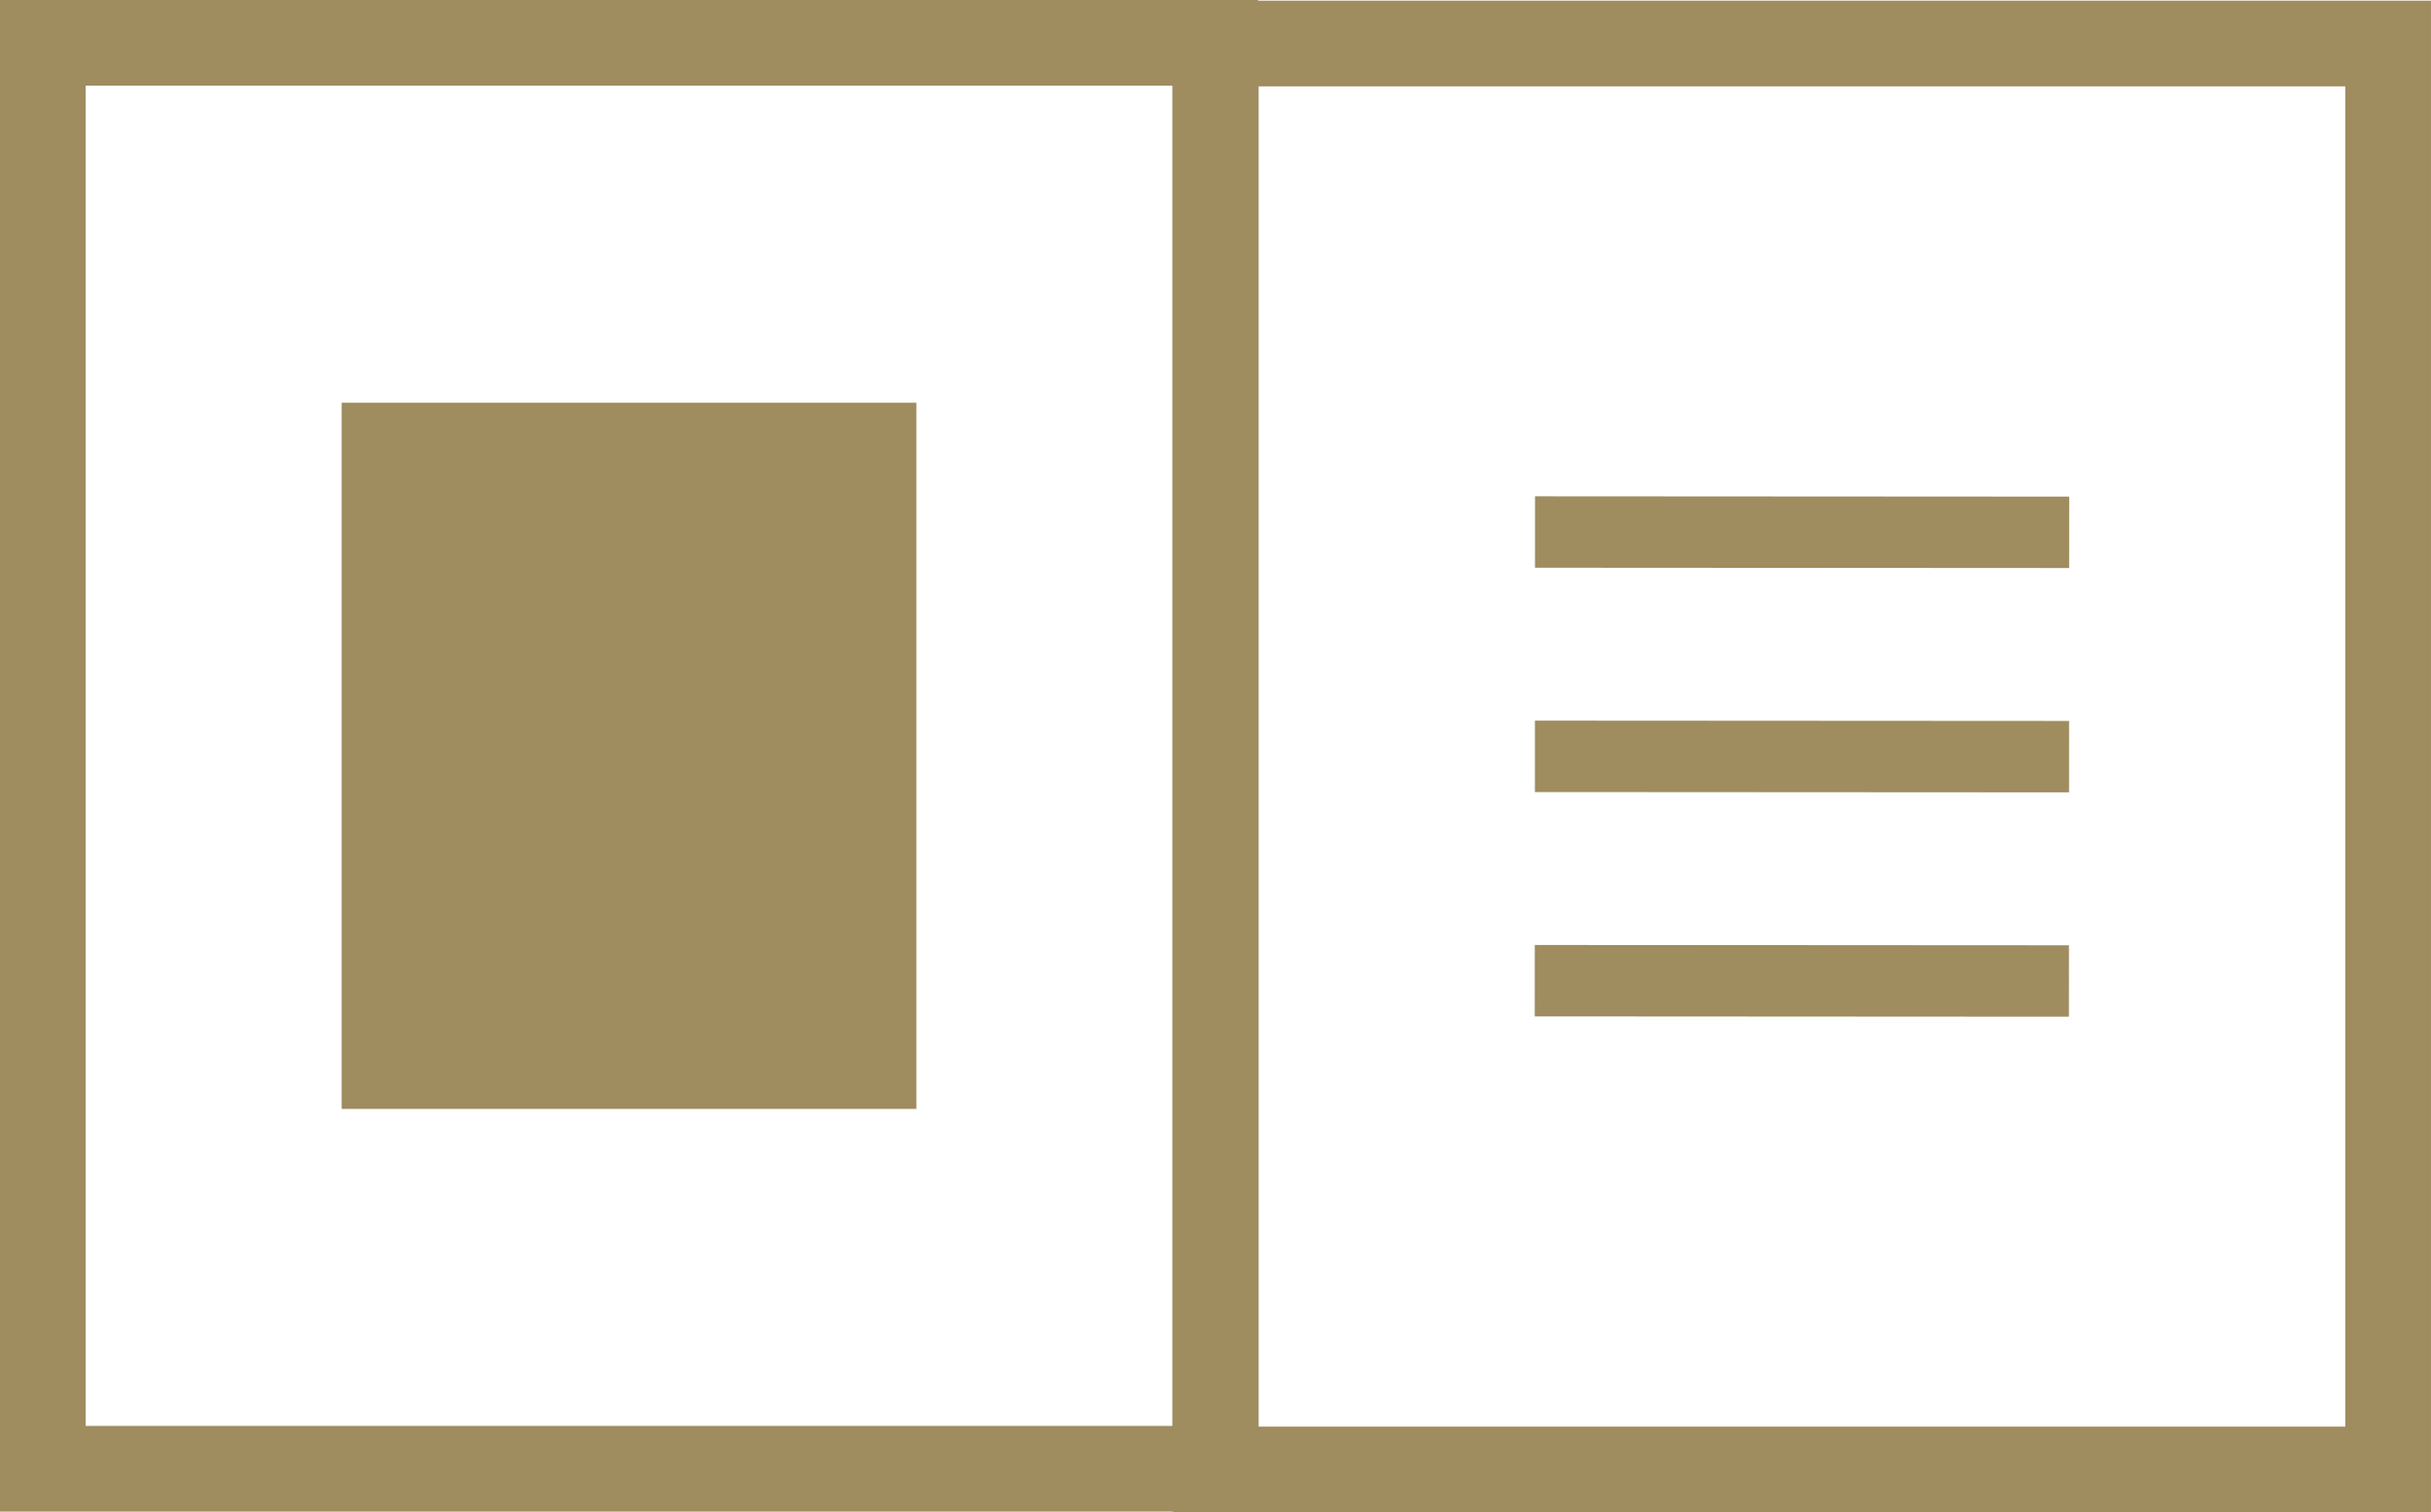
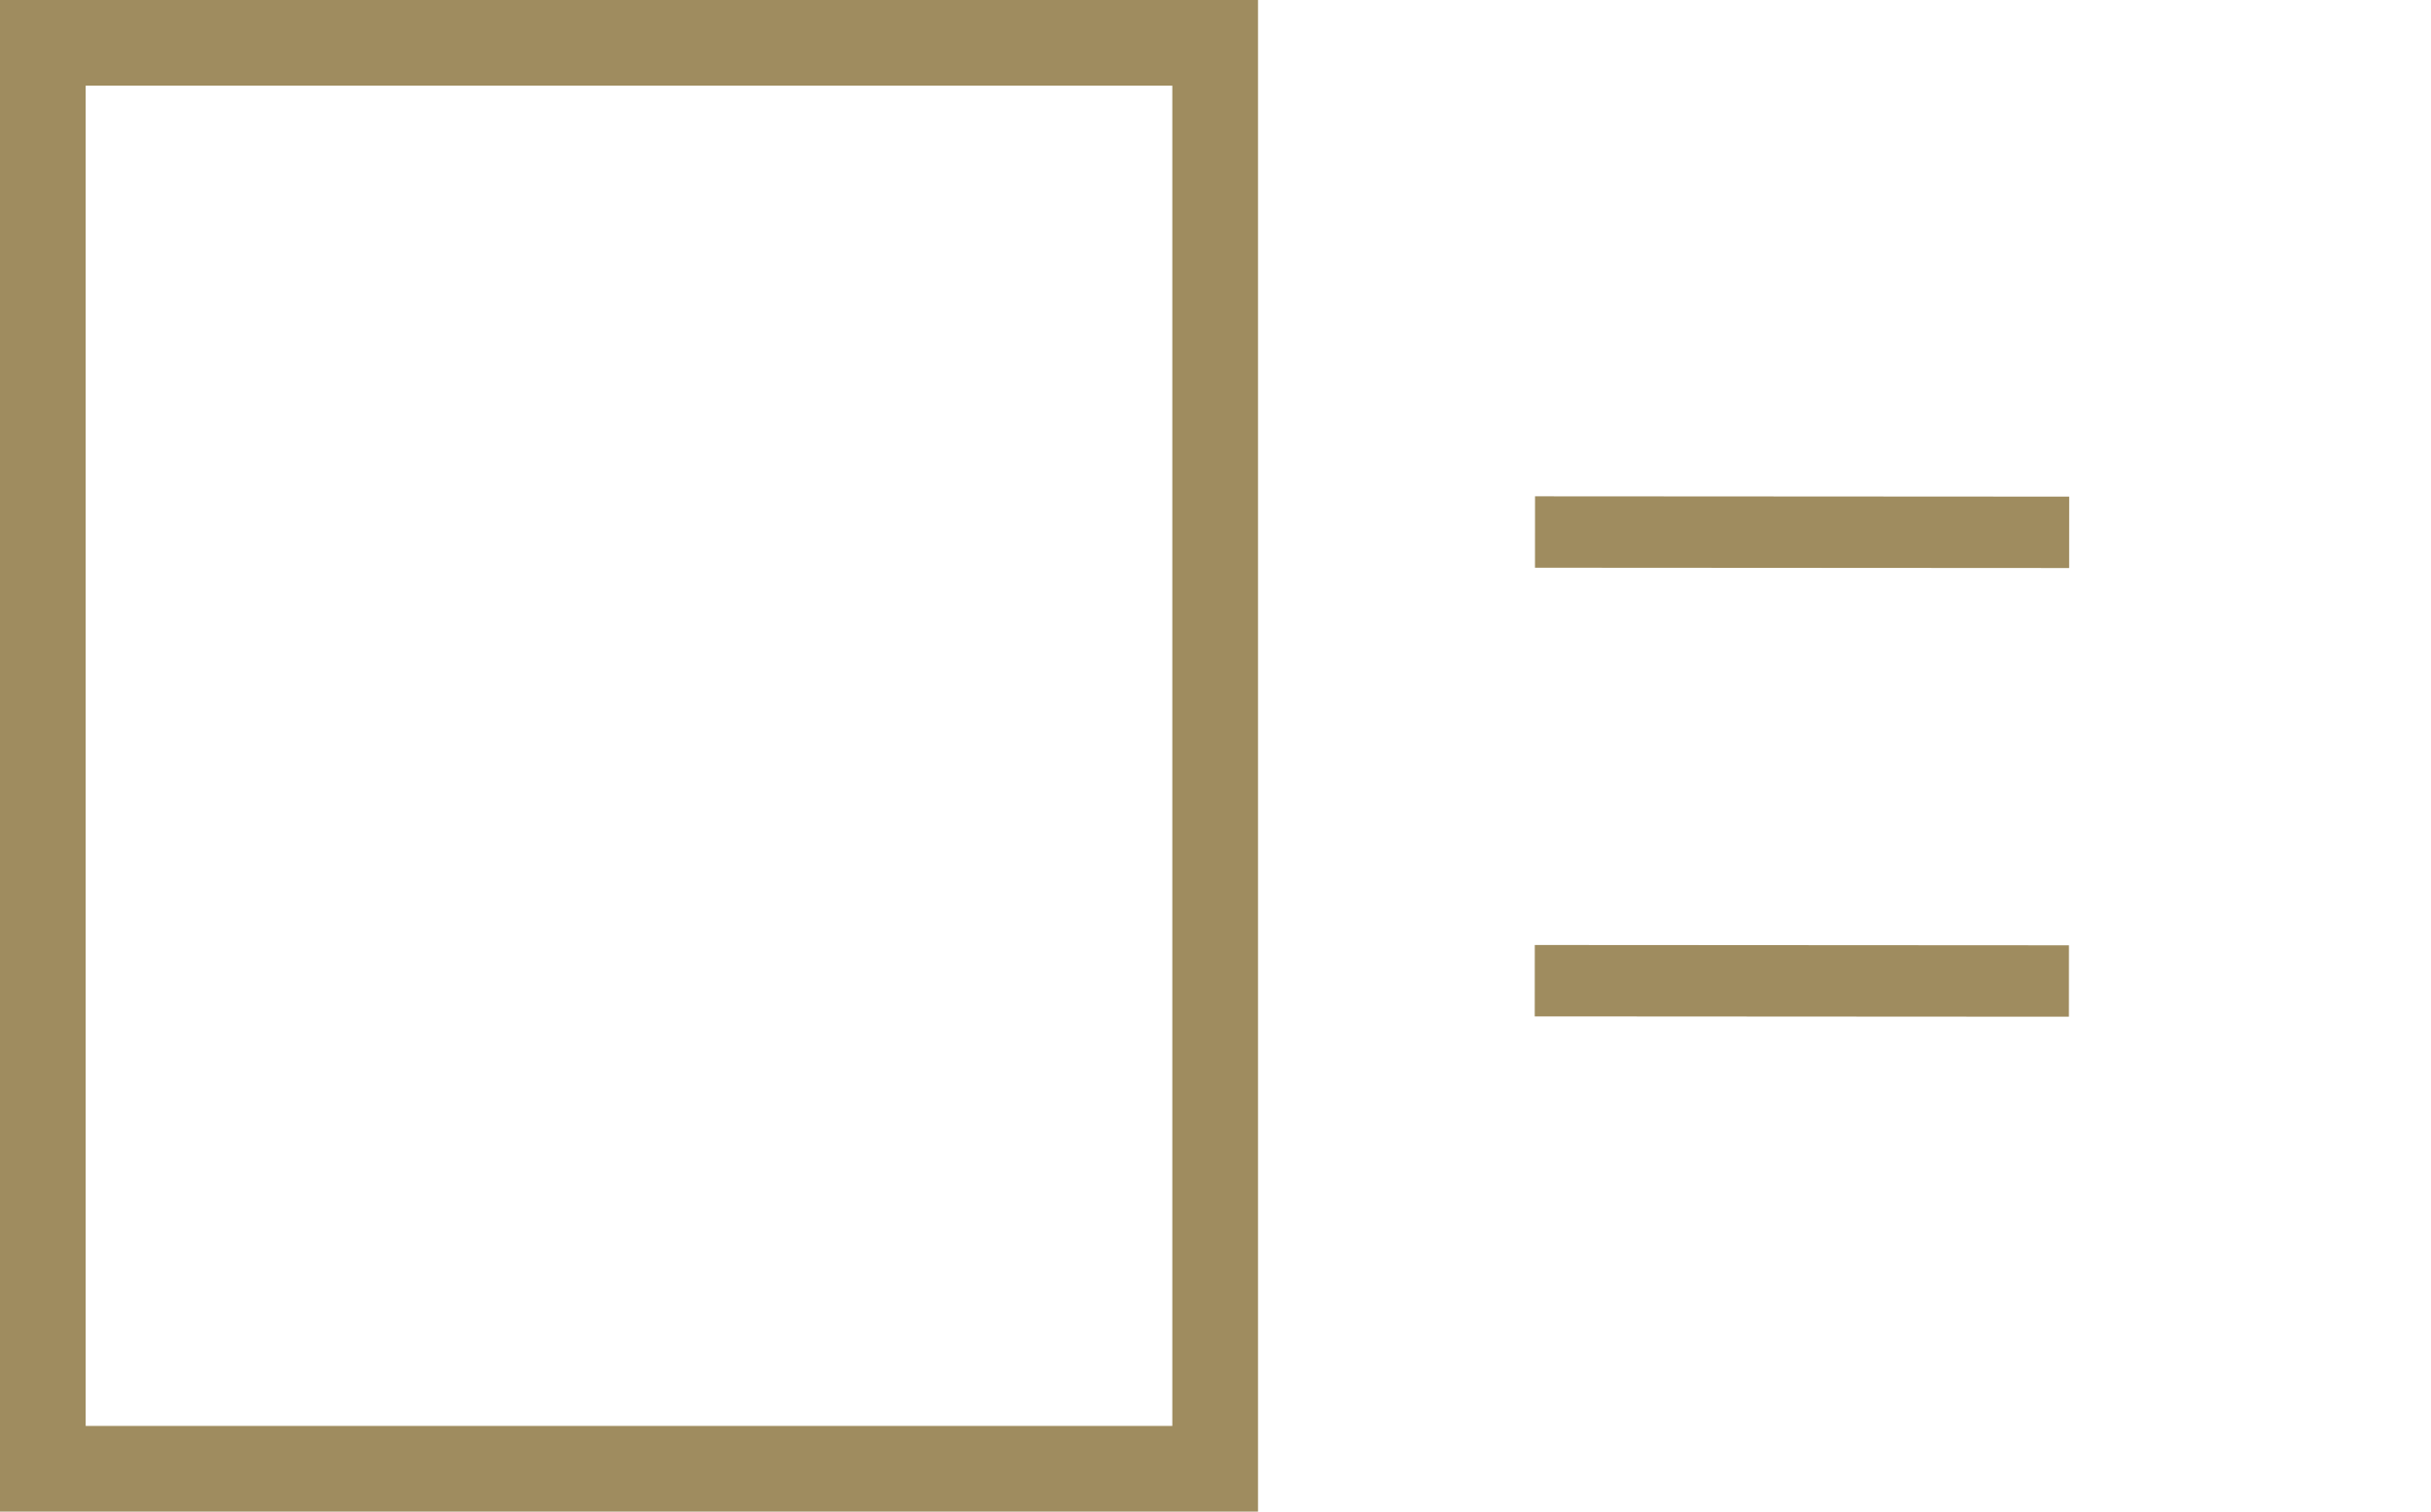
<svg xmlns="http://www.w3.org/2000/svg" width="69.927" height="43.503" viewBox="0 0 69.927 43.503">
  <g id="グループ_2054" data-name="グループ 2054" transform="translate(-245.042 -0.657)">
    <rect id="長方形_173" data-name="長方形 173" width="33.722" height="41.019" transform="translate(246.274 1.889)" fill="none" stroke="#9f8c5f" stroke-miterlimit="10" stroke-width="2.465" />
-     <rect id="長方形_174" data-name="長方形 174" width="33.722" height="41.019" transform="translate(280.014 1.909)" fill="none" stroke="#9f8c5f" stroke-miterlimit="10" stroke-width="2.465" />
    <g id="グループ_576" data-name="グループ 576" transform="translate(289.189 15.961)">
      <line id="線_1" data-name="線 1" x2="15.365" y2="0.009" transform="translate(0.007)" fill="none" stroke="#9f8c5f" stroke-miterlimit="10" stroke-width="2.054" />
-       <line id="線_2" data-name="線 2" x2="15.365" y2="0.009" transform="translate(0.004 6.453)" fill="none" stroke="#9f8c5f" stroke-miterlimit="10" stroke-width="2.054" />
      <line id="線_3" data-name="線 3" x2="15.365" y2="0.009" transform="translate(0 12.907)" fill="none" stroke="#9f8c5f" stroke-miterlimit="10" stroke-width="2.054" />
    </g>
-     <rect id="長方形_175" data-name="長方形 175" width="16.532" height="20.314" transform="translate(254.87 12.242)" fill="#9f8c5f" />
  </g>
</svg>